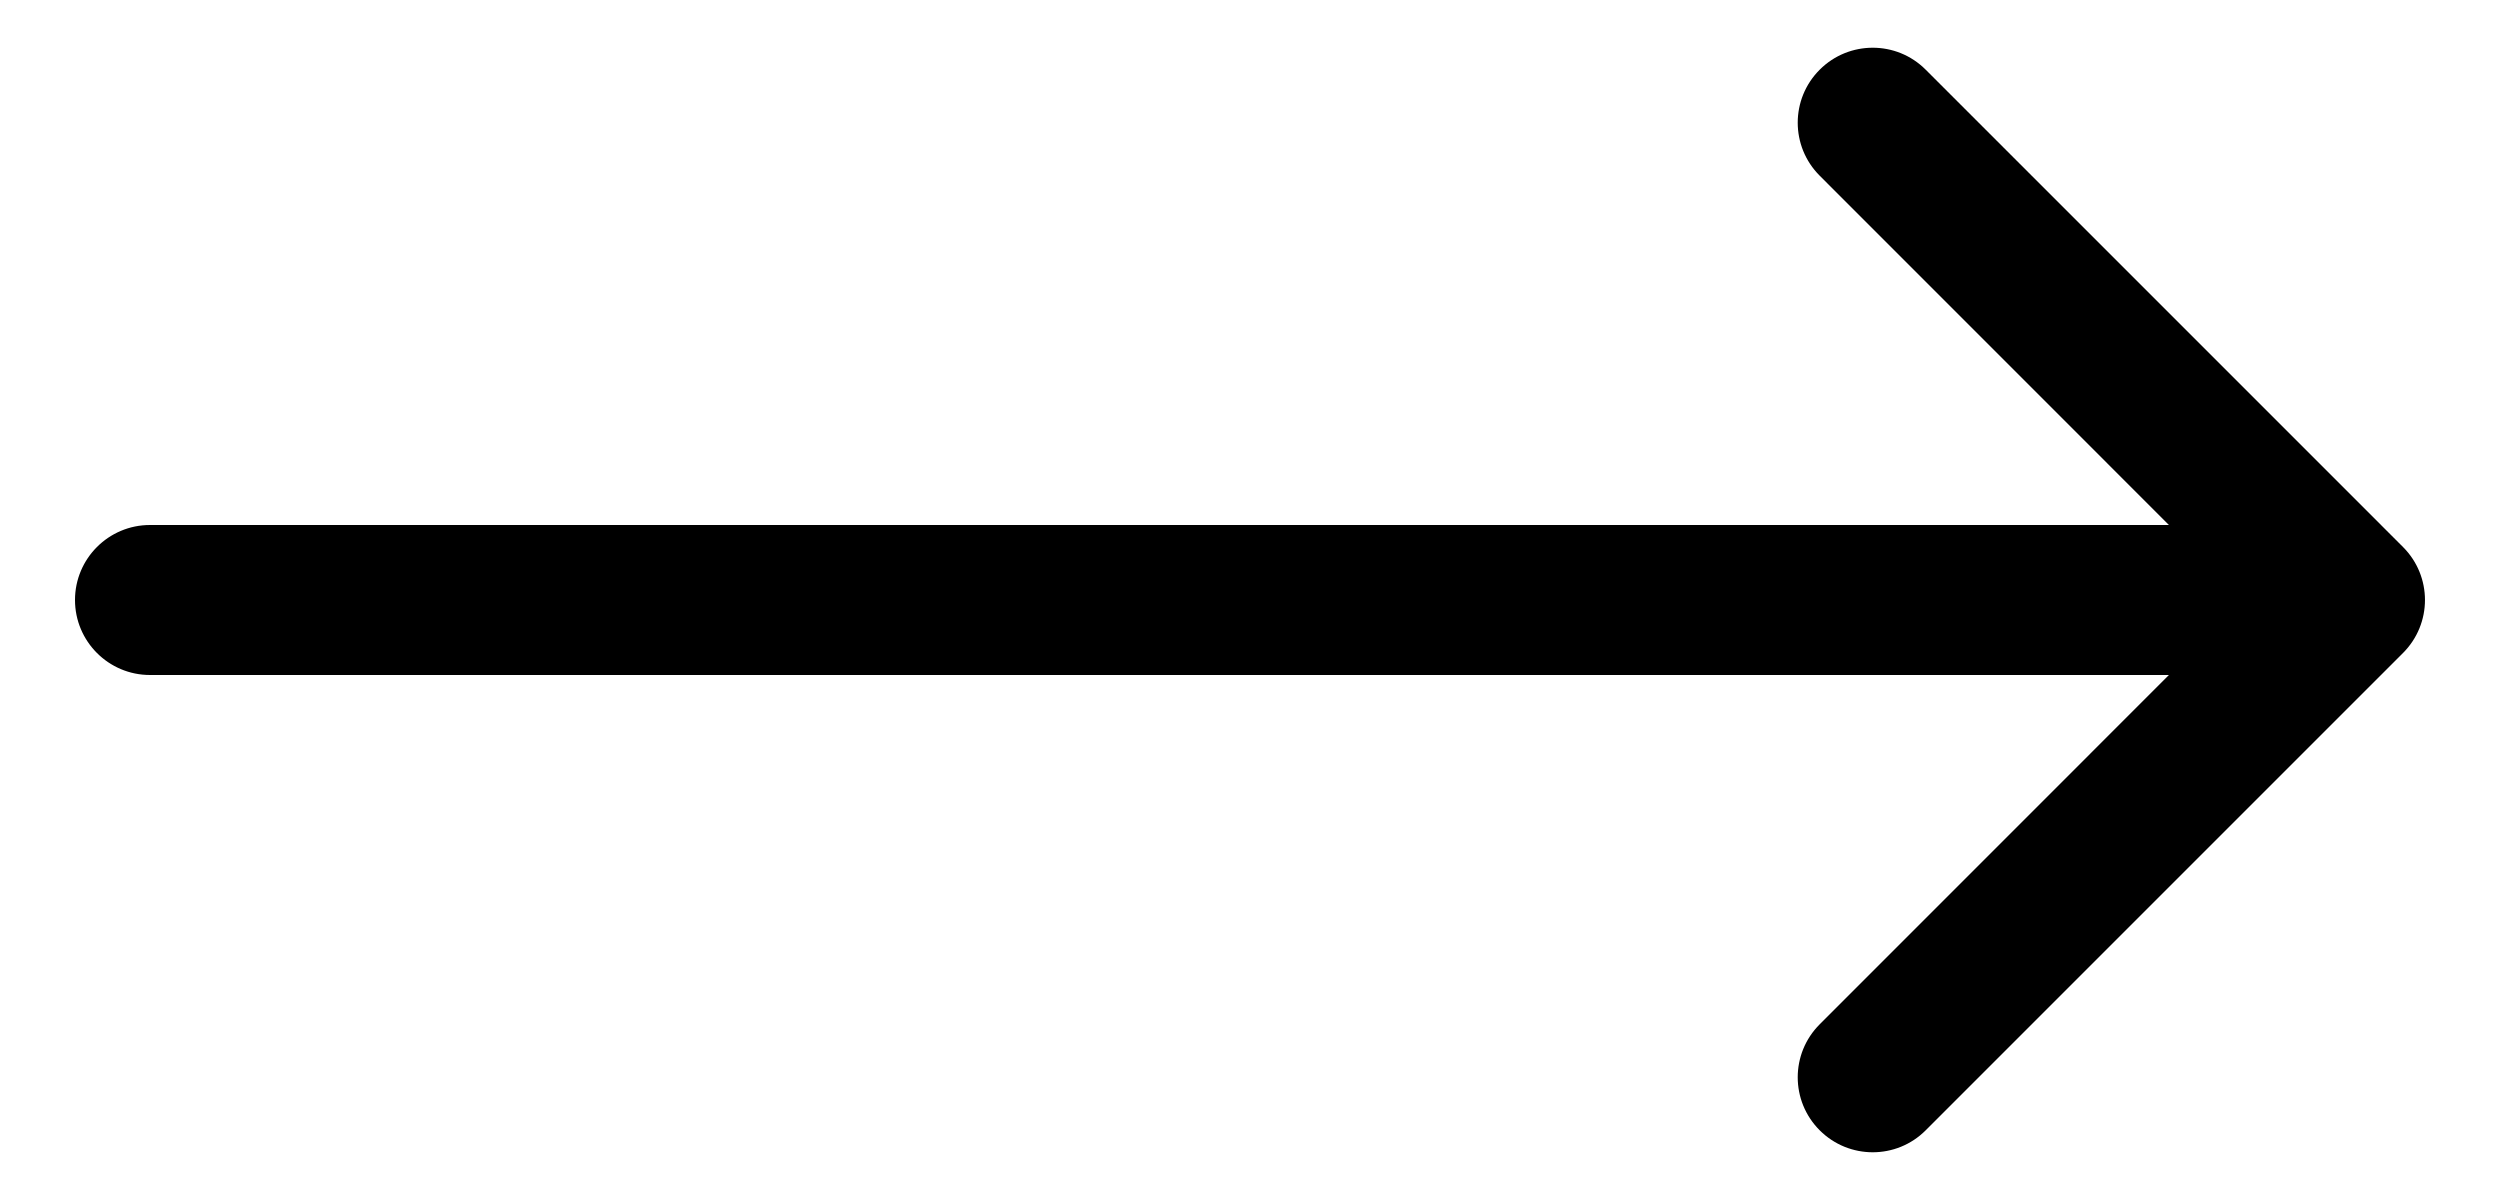
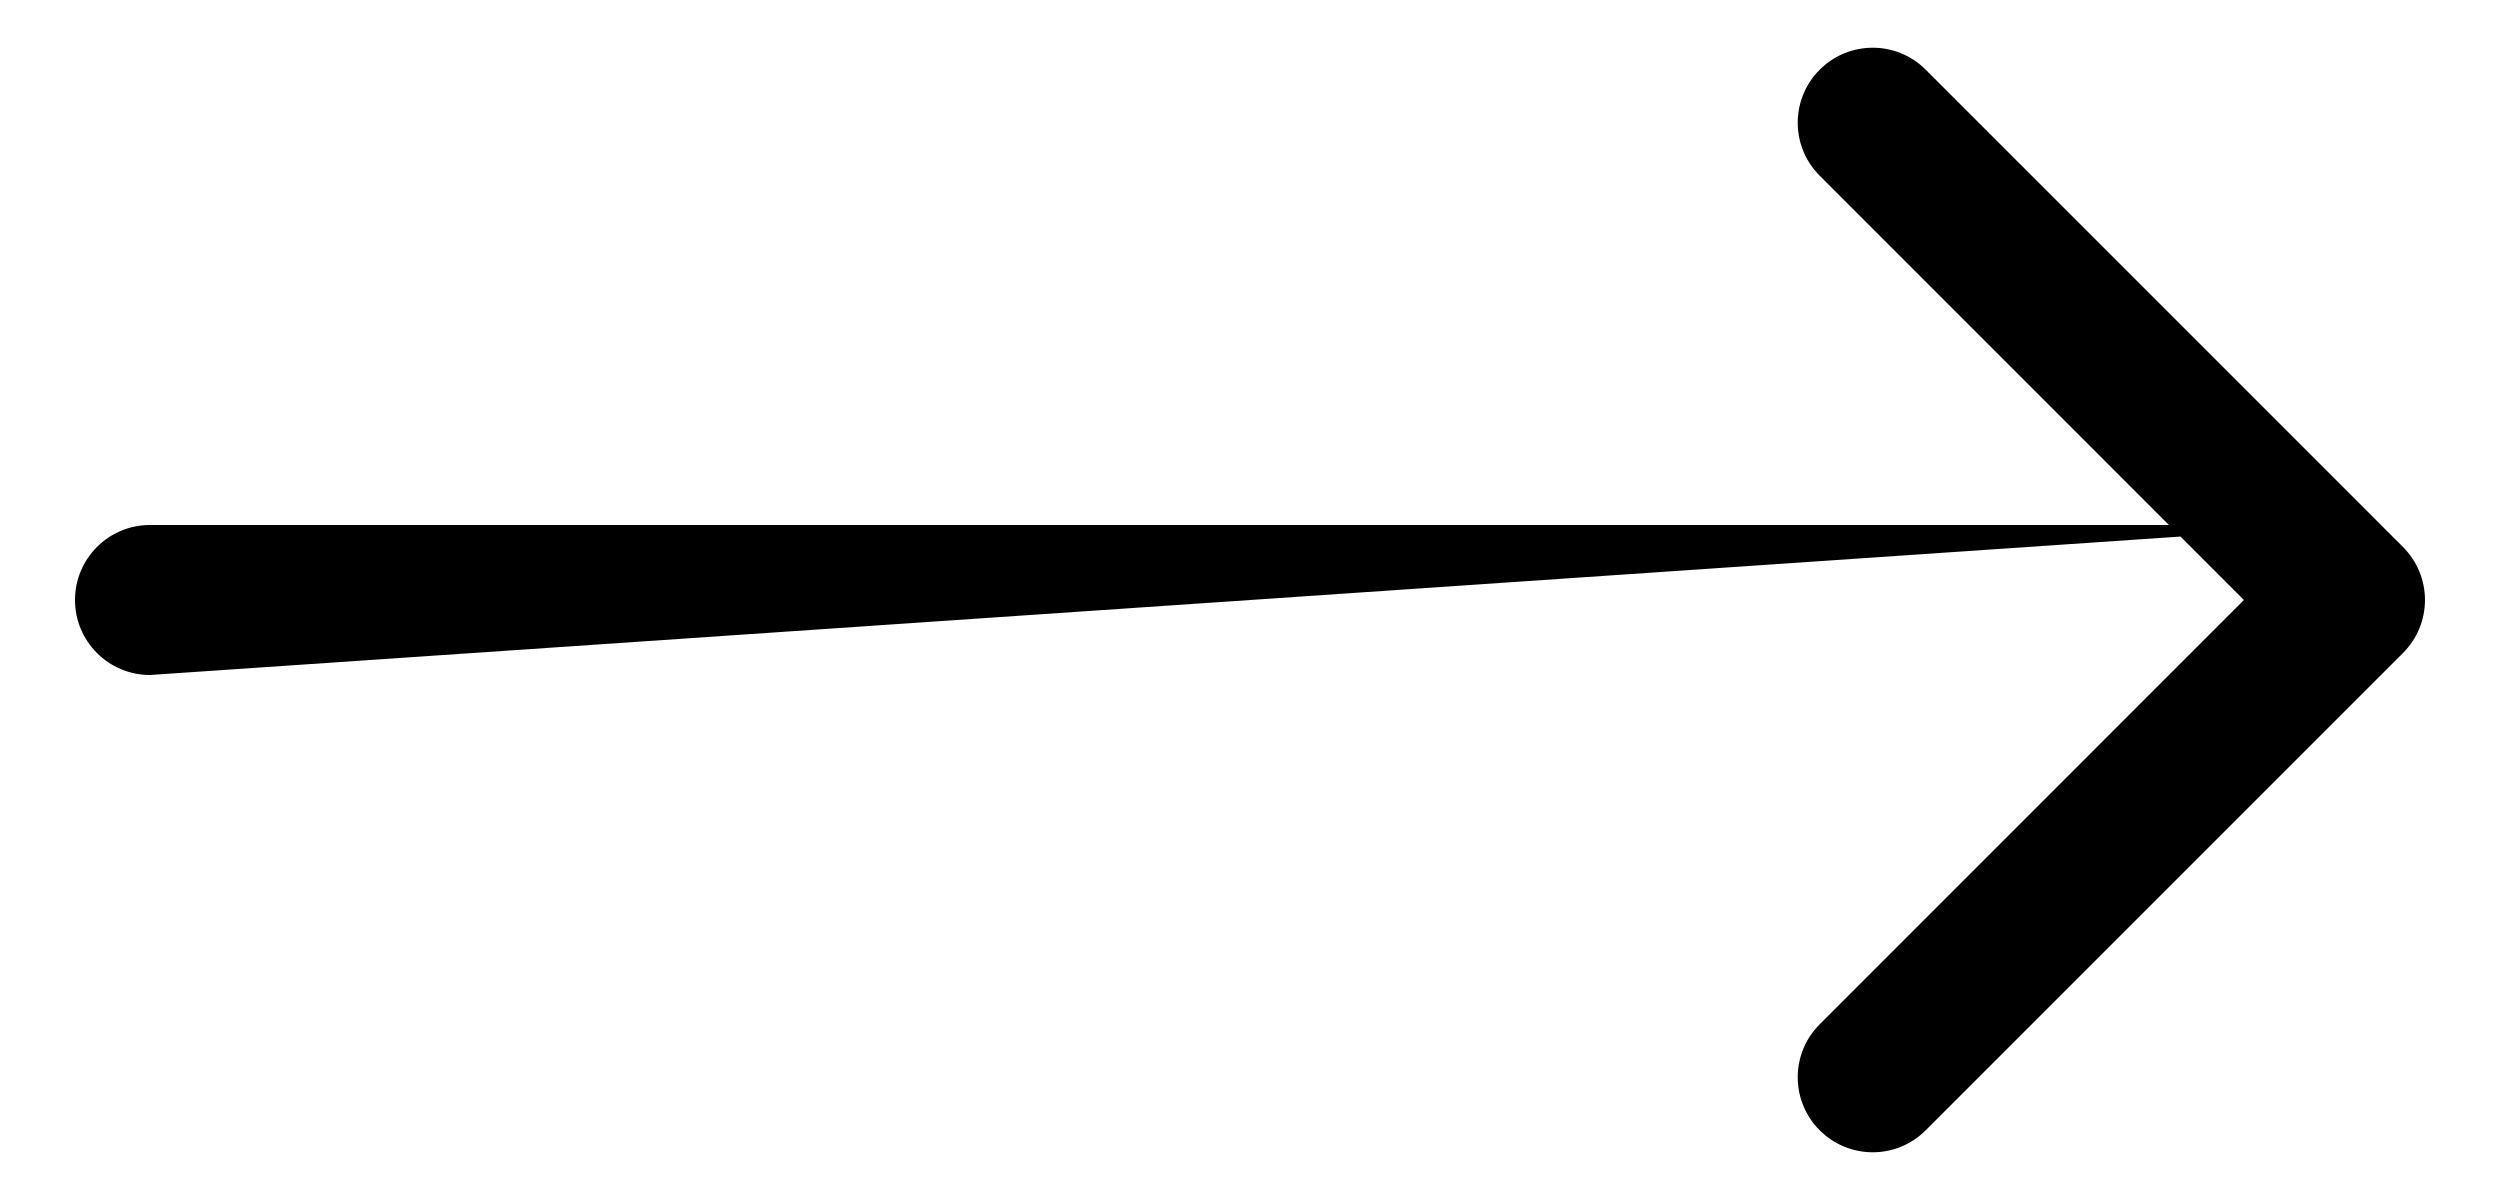
<svg xmlns="http://www.w3.org/2000/svg" width="25" height="12" viewBox="0 0 25 12" fill="none">
-   <path d="M1.5 5.25C1.086 5.25 0.75 5.586 0.75 6C0.75 6.414 1.086 6.75 1.5 6.75L1.5 5.25ZM24.03 6.53C24.323 6.237 24.323 5.763 24.03 5.47L19.257 0.697C18.965 0.404 18.49 0.404 18.197 0.697C17.904 0.99 17.904 1.464 18.197 1.757L22.439 6L18.197 10.243C17.904 10.536 17.904 11.01 18.197 11.303C18.49 11.596 18.965 11.596 19.257 11.303L24.03 6.53ZM1.5 6.75L23.5 6.75L23.5 5.25L1.5 5.25L1.5 6.75Z" fill="black" />
+   <path d="M1.5 5.25C1.086 5.25 0.75 5.586 0.75 6C0.75 6.414 1.086 6.75 1.5 6.75L1.5 5.25ZM24.03 6.53C24.323 6.237 24.323 5.763 24.03 5.47L19.257 0.697C18.965 0.404 18.49 0.404 18.197 0.697C17.904 0.99 17.904 1.464 18.197 1.757L22.439 6L18.197 10.243C17.904 10.536 17.904 11.01 18.197 11.303C18.49 11.596 18.965 11.596 19.257 11.303L24.03 6.53ZM1.5 6.75L23.5 5.25L1.5 5.25L1.5 6.75Z" fill="black" />
</svg>